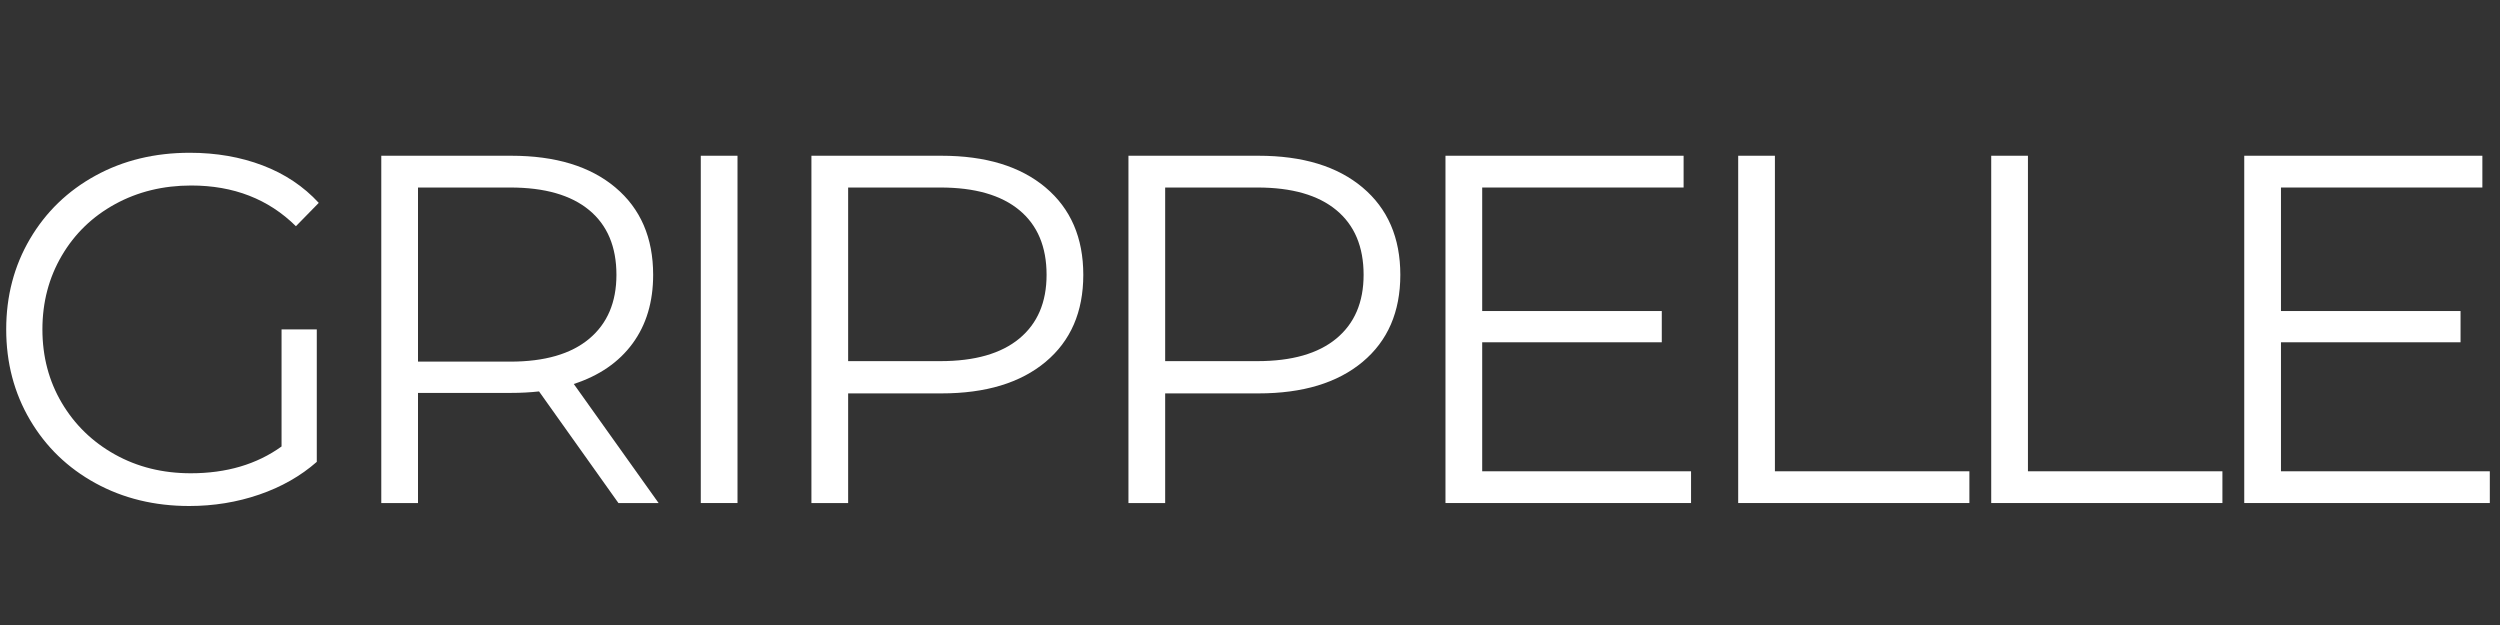
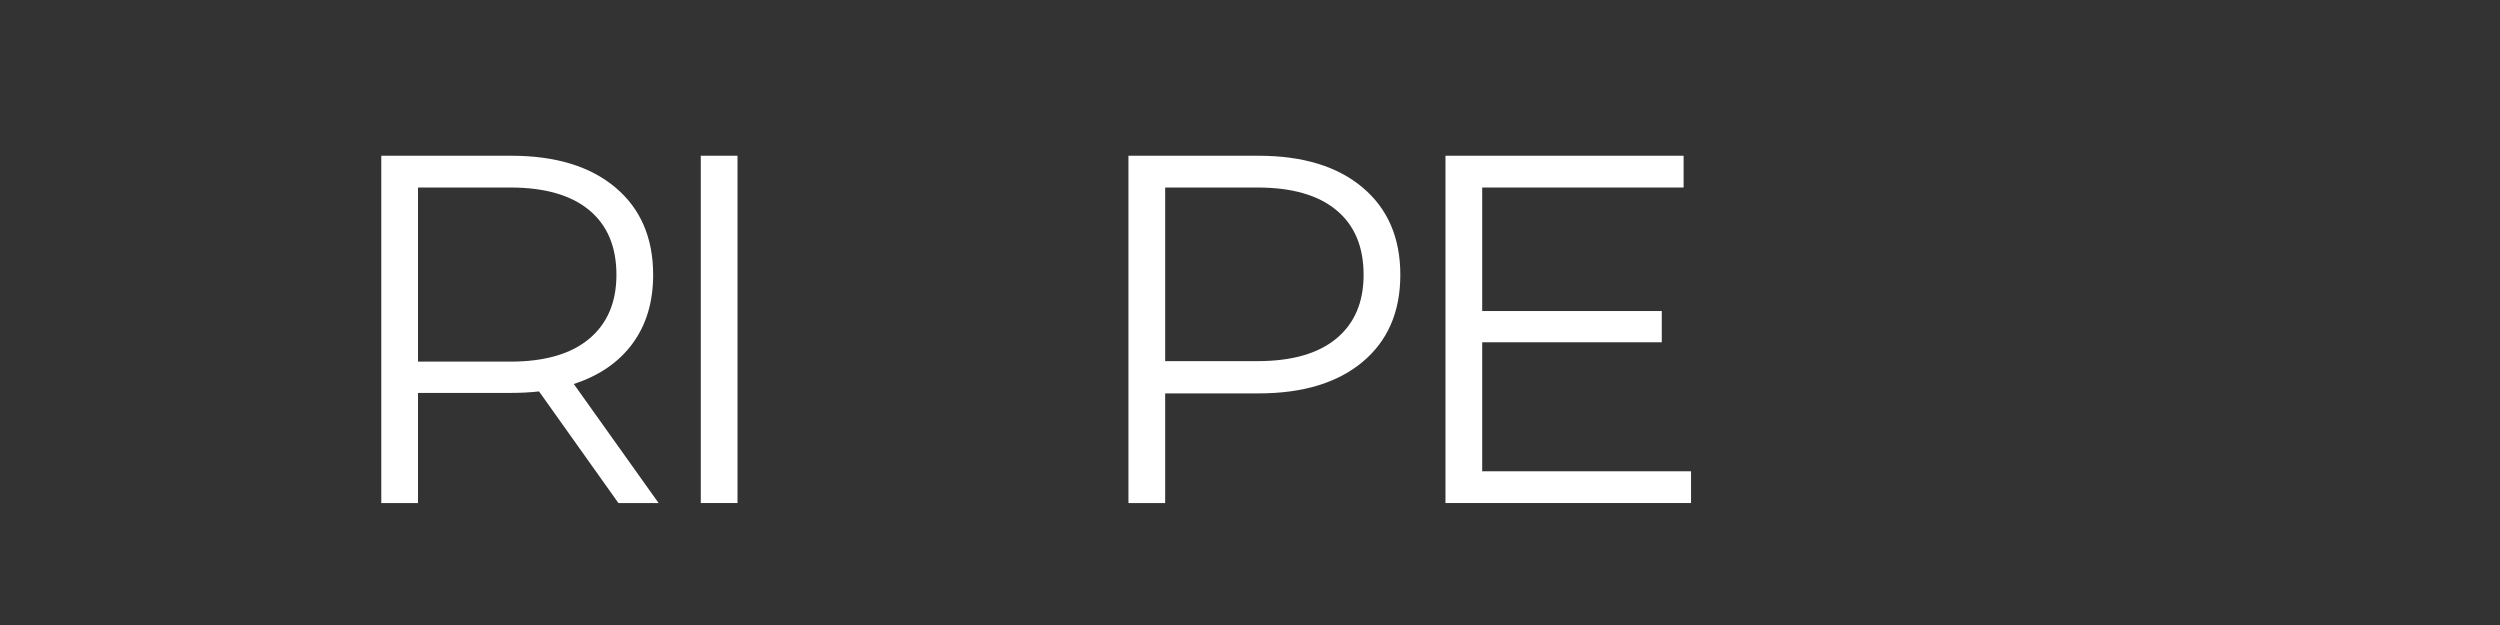
<svg xmlns="http://www.w3.org/2000/svg" version="1.0" preserveAspectRatio="xMidYMid meet" height="500" viewBox="0 0 1500 375" zoomAndPan="magnify" width="2000">
  <rect x="0" y="0" width="1500" height="375" fill="#333333" stroke="none" />
  <defs>
    <g />
    <clipPath id="3db44c1e32">
      <rect height="360" y="0" width="1496" x="0" />
    </clipPath>
  </defs>
  <g transform="matrix(1, 0, 0, 1, 0, 15)">
    <g clip-path="url(#3db44c1e32)">
      <g fill-opacity="1" fill="#ffffff">
        <g transform="translate(-11.758, 286.821)">
          <g>
-             <path d="M 180.688 -104.188 L 201.828 -104.188 L 201.828 -24.703 C 192.098 -16.172 180.582 -9.625 167.281 -5.062 C 153.988 -0.5 140 1.781 125.312 1.781 C 104.477 1.781 85.727 -2.781 69.062 -11.906 C 52.395 -21.031 39.297 -33.68 29.766 -49.859 C 20.242 -66.035 15.484 -84.145 15.484 -104.188 C 15.484 -124.227 20.242 -142.332 29.766 -158.5 C 39.297 -174.676 52.395 -187.328 69.062 -196.453 C 85.727 -205.586 104.582 -210.156 125.625 -210.156 C 141.5 -210.156 156.082 -207.625 169.375 -202.562 C 182.664 -197.5 193.879 -190.008 203.016 -180.094 L 189.312 -166.094 C 172.844 -182.375 151.91 -190.516 126.516 -190.516 C 109.641 -190.516 94.406 -186.789 80.812 -179.344 C 67.219 -171.906 56.551 -161.586 48.812 -148.391 C 41.07 -135.191 37.203 -120.457 37.203 -104.188 C 37.203 -87.914 41.07 -73.227 48.812 -60.125 C 56.551 -47.031 67.164 -36.711 80.656 -29.172 C 94.156 -21.629 109.344 -17.859 126.219 -17.859 C 147.645 -17.859 165.801 -23.219 180.688 -33.938 Z M 180.688 -104.188" />
-           </g>
+             </g>
        </g>
      </g>
      <g fill-opacity="1" fill="#ffffff">
        <g transform="translate(194.83, 286.821)">
          <g>
            <path d="M 176.219 0 L 128.594 -66.969 C 123.238 -66.375 117.68 -66.078 111.922 -66.078 L 55.969 -66.078 L 55.969 0 L 33.938 0 L 33.938 -208.375 L 111.922 -208.375 C 138.516 -208.375 159.352 -202.02 174.438 -189.312 C 189.52 -176.613 197.062 -159.148 197.062 -136.922 C 197.062 -120.648 192.941 -106.91 184.703 -95.703 C 176.473 -84.492 164.719 -76.406 149.438 -71.438 L 200.328 0 Z M 111.328 -84.844 C 131.961 -84.844 147.738 -89.406 158.656 -98.531 C 169.57 -107.656 175.031 -120.453 175.031 -136.922 C 175.031 -153.797 169.57 -166.742 158.656 -175.766 C 147.738 -184.797 131.961 -189.312 111.328 -189.312 L 55.969 -189.312 L 55.969 -84.844 Z M 111.328 -84.844" />
          </g>
        </g>
      </g>
      <g fill-opacity="1" fill="#ffffff">
        <g transform="translate(386.534, 286.821)">
          <g>
            <path d="M 33.938 -208.375 L 55.969 -208.375 L 55.969 0 L 33.938 0 Z M 33.938 -208.375" />
          </g>
        </g>
      </g>
      <g fill-opacity="1" fill="#ffffff">
        <g transform="translate(452.916, 286.821)">
          <g>
-             <path d="M 111.922 -208.375 C 138.516 -208.375 159.352 -202.02 174.438 -189.312 C 189.52 -176.613 197.062 -159.148 197.062 -136.922 C 197.062 -114.703 189.52 -97.289 174.438 -84.688 C 159.352 -72.082 138.516 -65.781 111.922 -65.781 L 55.969 -65.781 L 55.969 0 L 33.938 0 L 33.938 -208.375 Z M 111.328 -85.141 C 131.961 -85.141 147.738 -89.648 158.656 -98.672 C 169.57 -107.703 175.031 -120.453 175.031 -136.922 C 175.031 -153.797 169.57 -166.742 158.656 -175.766 C 147.738 -184.797 131.961 -189.312 111.328 -189.312 L 55.969 -189.312 L 55.969 -85.141 Z M 111.328 -85.141" />
-           </g>
+             </g>
        </g>
      </g>
      <g fill-opacity="1" fill="#ffffff">
        <g transform="translate(643.132, 286.821)">
          <g>
            <path d="M 111.922 -208.375 C 138.516 -208.375 159.352 -202.02 174.438 -189.312 C 189.52 -176.613 197.062 -159.148 197.062 -136.922 C 197.062 -114.703 189.52 -97.289 174.438 -84.688 C 159.352 -72.082 138.516 -65.781 111.922 -65.781 L 55.969 -65.781 L 55.969 0 L 33.938 0 L 33.938 -208.375 Z M 111.328 -85.141 C 131.961 -85.141 147.738 -89.648 158.656 -98.672 C 169.57 -107.703 175.031 -120.453 175.031 -136.922 C 175.031 -153.797 169.57 -166.742 158.656 -175.766 C 147.738 -184.797 131.961 -189.312 111.328 -189.312 L 55.969 -189.312 L 55.969 -85.141 Z M 111.328 -85.141" />
          </g>
        </g>
      </g>
      <g fill-opacity="1" fill="#ffffff">
        <g transform="translate(833.348, 286.821)">
          <g>
            <path d="M 181.281 -19.047 L 181.281 0 L 33.938 0 L 33.938 -208.375 L 176.812 -208.375 L 176.812 -189.312 L 55.969 -189.312 L 55.969 -115.203 L 163.719 -115.203 L 163.719 -96.453 L 55.969 -96.453 L 55.969 -19.047 Z M 181.281 -19.047" />
          </g>
        </g>
      </g>
      <g fill-opacity="1" fill="#ffffff">
        <g transform="translate(1008.978, 286.821)">
          <g>
-             <path d="M 33.938 -208.375 L 55.969 -208.375 L 55.969 -19.047 L 172.656 -19.047 L 172.656 0 L 33.938 0 Z M 33.938 -208.375" />
-           </g>
+             </g>
        </g>
      </g>
      <g fill-opacity="1" fill="#ffffff">
        <g transform="translate(1160.793, 286.821)">
          <g>
-             <path d="M 33.938 -208.375 L 55.969 -208.375 L 55.969 -19.047 L 172.656 -19.047 L 172.656 0 L 33.938 0 Z M 33.938 -208.375" />
-           </g>
+             </g>
        </g>
      </g>
      <g fill-opacity="1" fill="#ffffff">
        <g transform="translate(1312.609, 286.821)">
          <g>
-             <path d="M 181.281 -19.047 L 181.281 0 L 33.938 0 L 33.938 -208.375 L 176.812 -208.375 L 176.812 -189.312 L 55.969 -189.312 L 55.969 -115.203 L 163.719 -115.203 L 163.719 -96.453 L 55.969 -96.453 L 55.969 -19.047 Z M 181.281 -19.047" />
-           </g>
+             </g>
        </g>
      </g>
    </g>
  </g>
</svg>